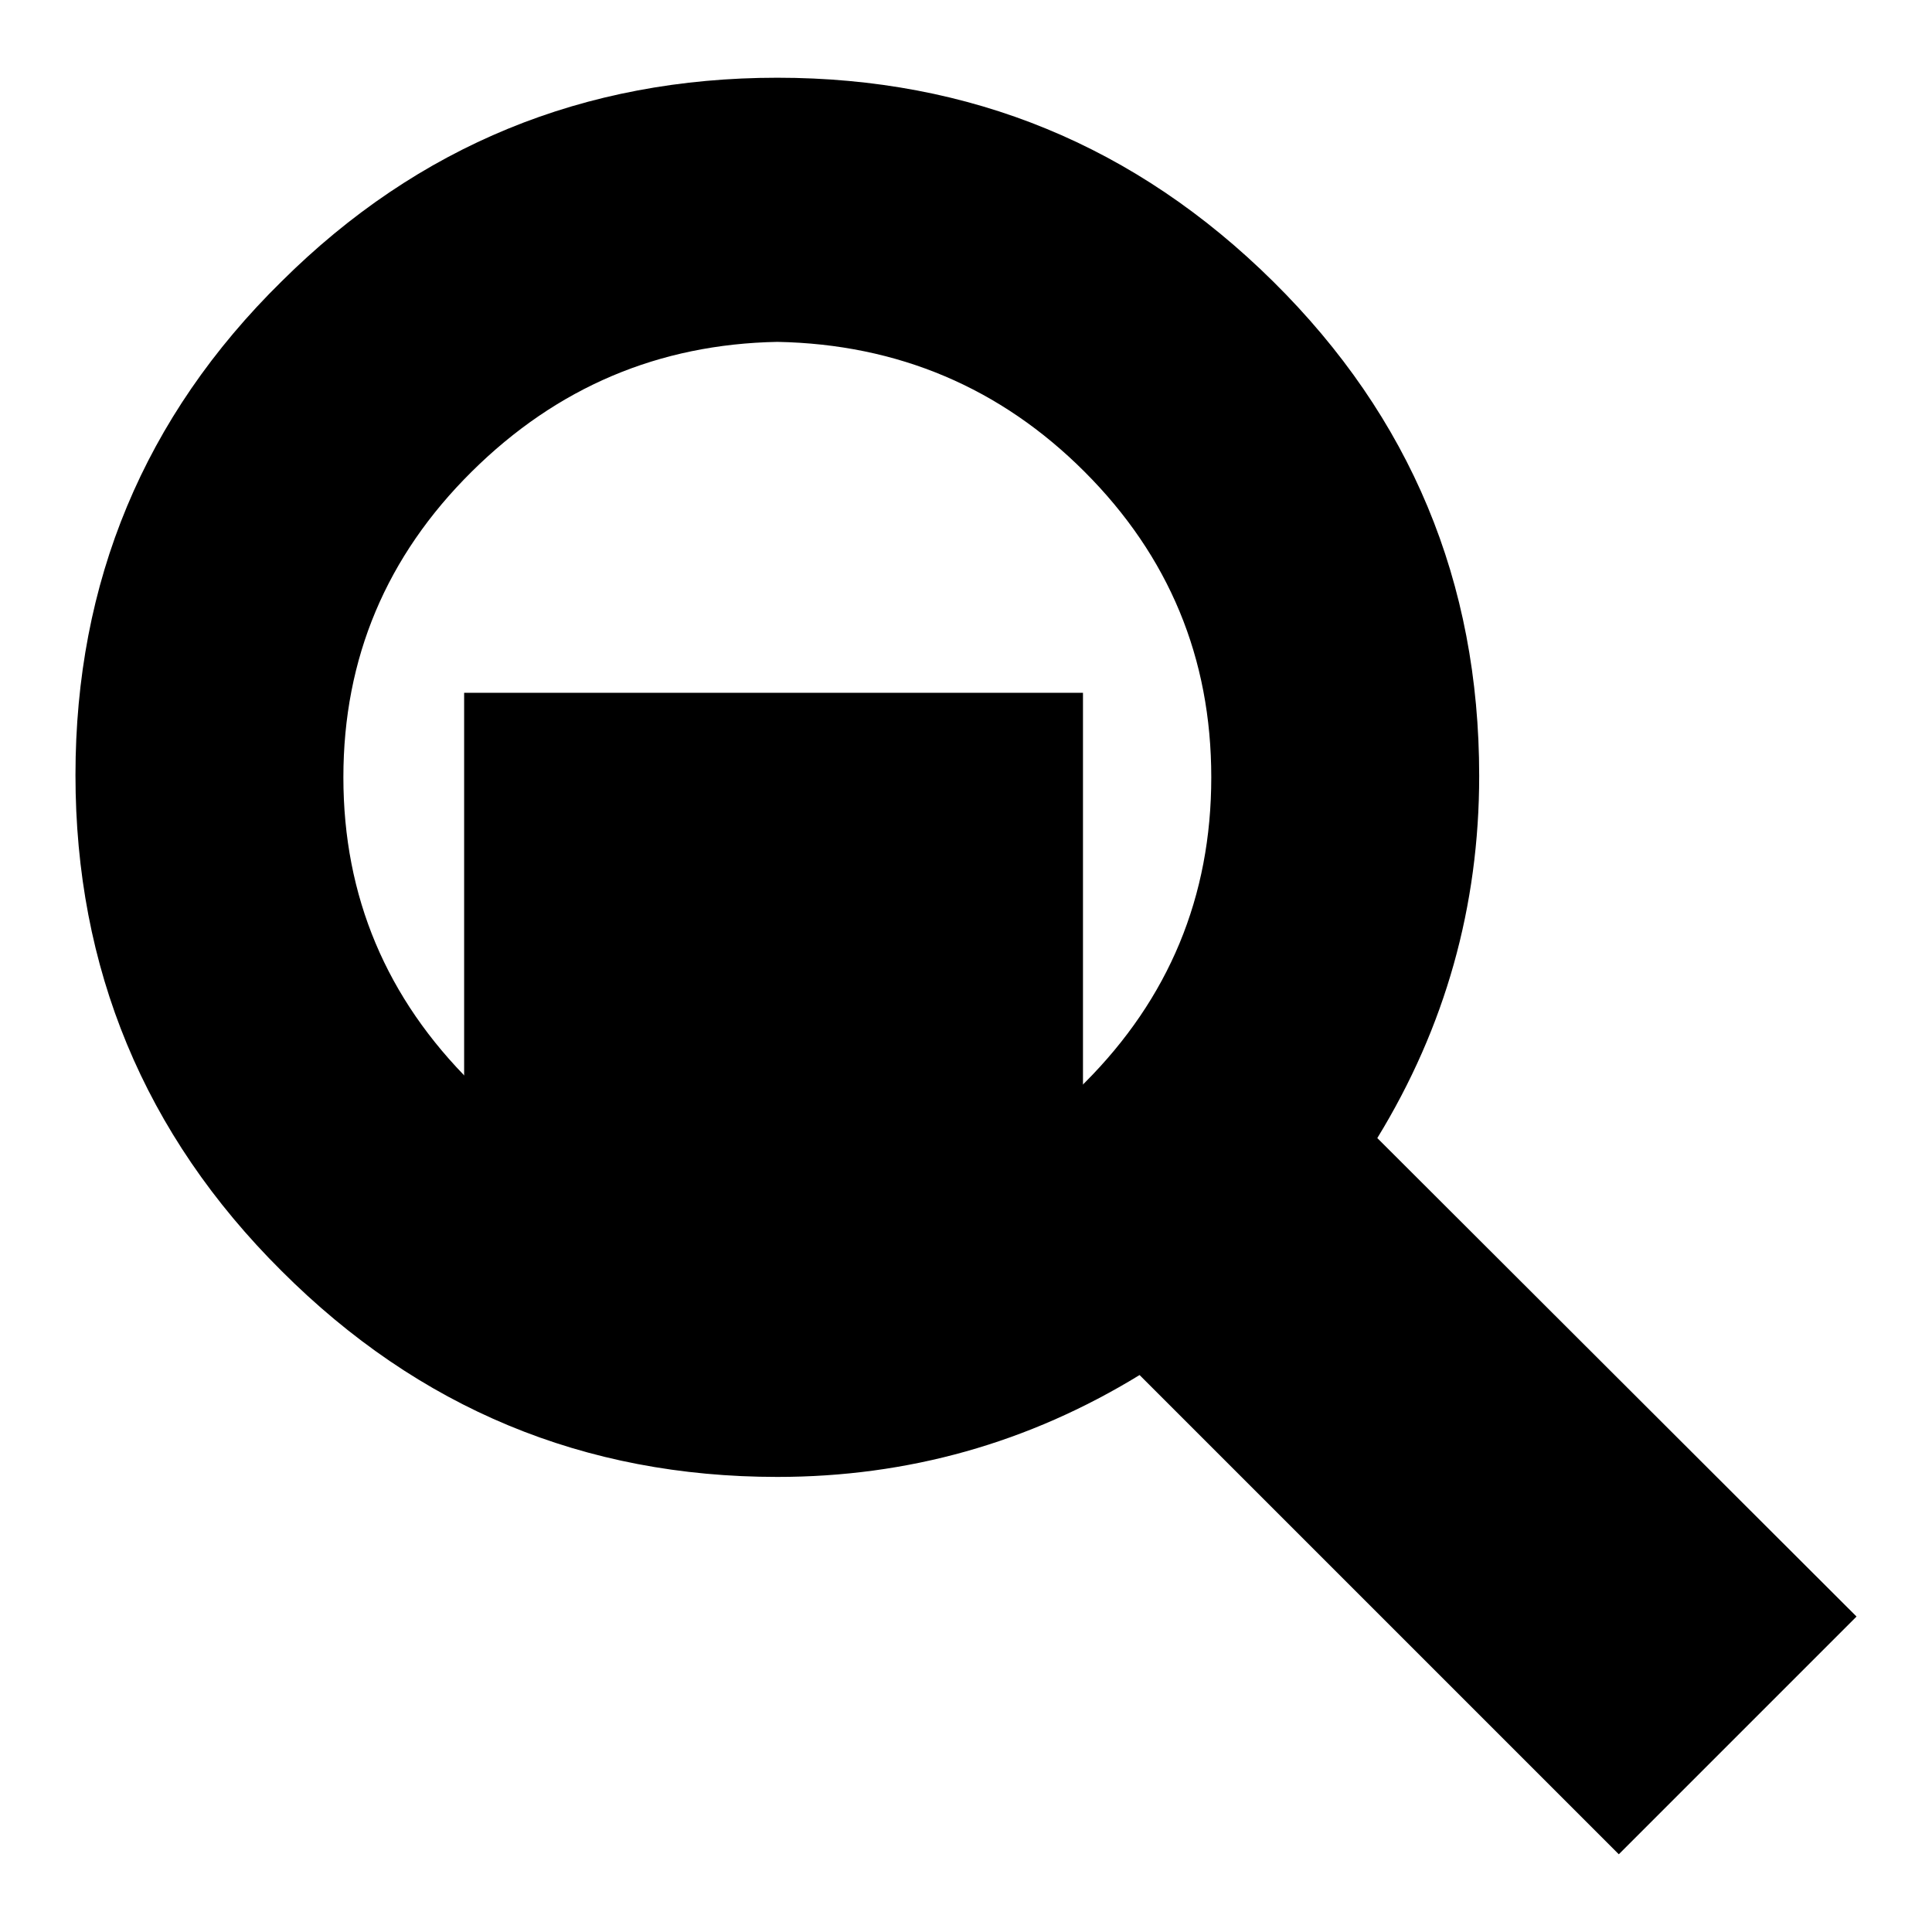
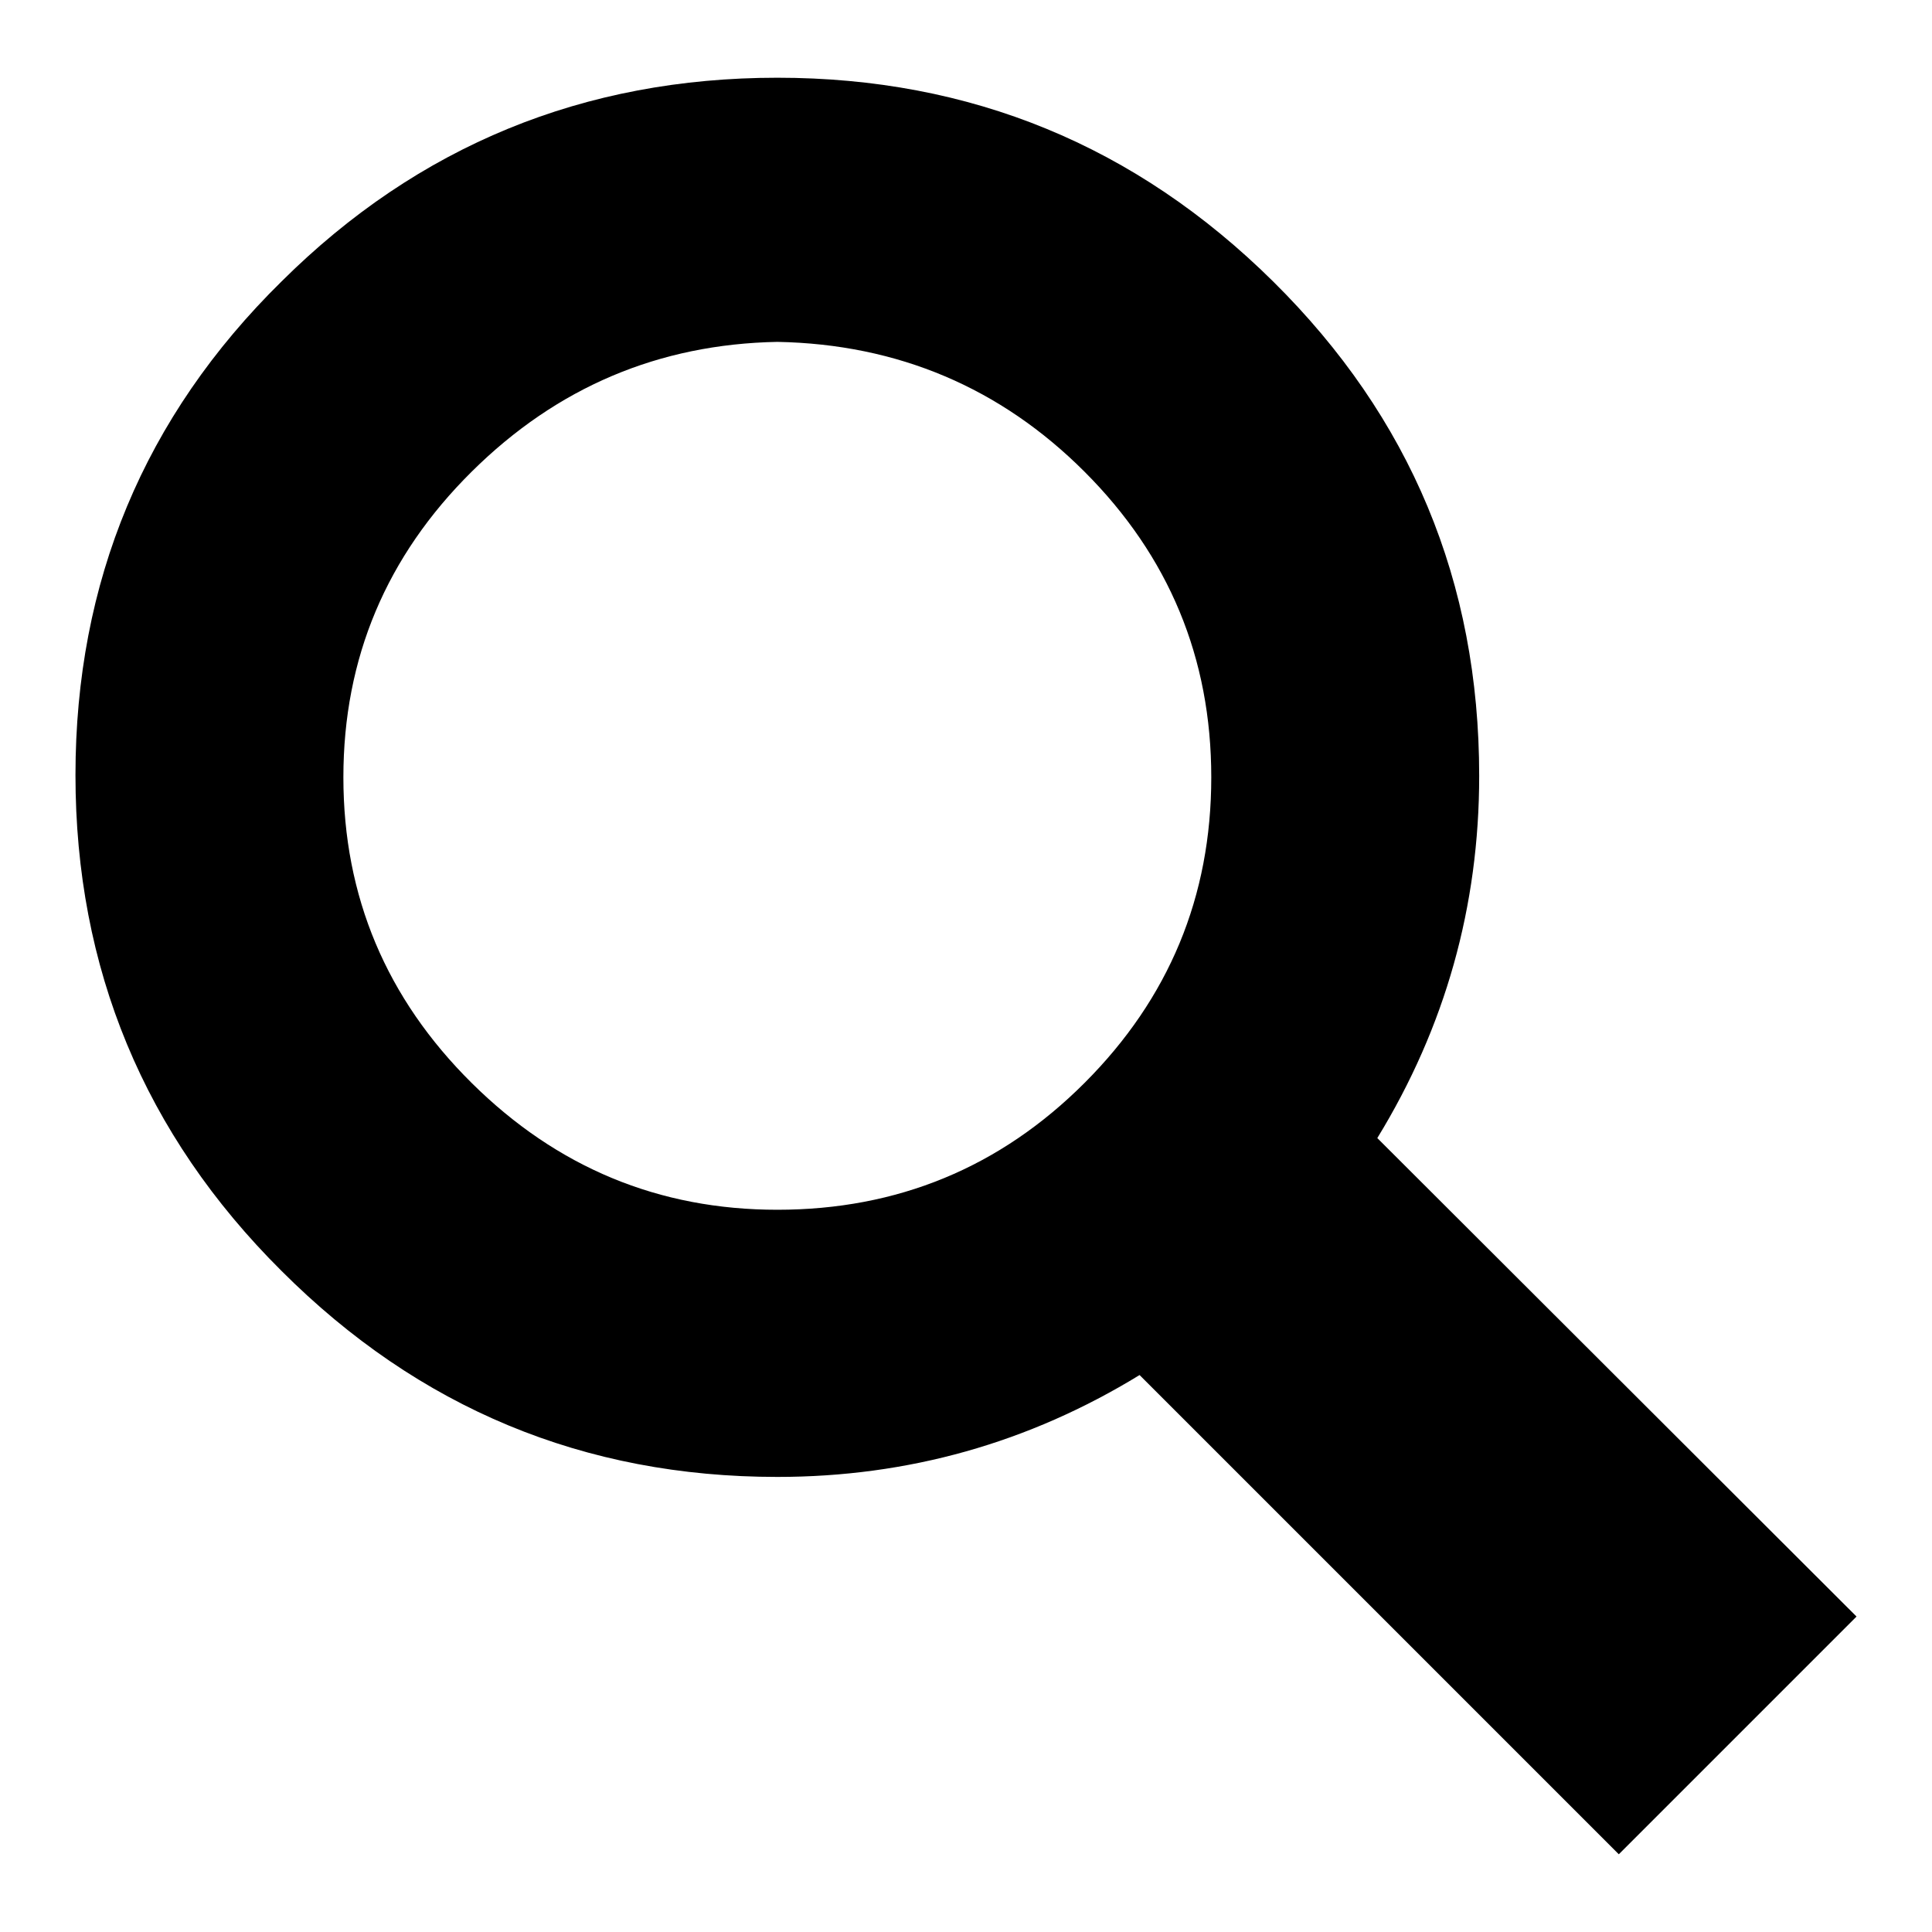
<svg xmlns="http://www.w3.org/2000/svg" version="1.1" x="0px" y="0px" viewBox="0 0 256 256" enable-background="new 0 0 256 256" xml:space="preserve">
  <g>
    <g>
      <g>
        <g>
          <g>
            <path fill="#000000" d="M182.5,150.8c9-14.7,13.5-30.7,13.5-48c0-25.7-9.1-47.5-27.3-65.5c-18.2-18-40.1-27-65.7-27s-47.6,9-65.7,27C19.1,55.2,10,77.1,10,102.7c0,25.6,9.1,47.6,27.3,65.7c18.2,18.2,40.1,27.3,65.7,27.3c17.3,0,33.3-4.5,48-13.5l63.5,63.5l31.5-31.5L182.5,150.8z M143.7,143.5c-11.2,11.2-24.8,16.8-40.7,16.8c-15.7,0-29.2-5.6-40.5-16.8s-17-24.7-17-40.5s5.7-29.3,17-40.5S87.3,45.6,103,45.3c16,0.3,29.6,6.1,40.7,17.2c11.2,11.2,16.8,24.7,16.8,40.5S154.9,132.3,143.7,143.5z" />
-             <path fill="#000000" d="M61.5 91.8h82v82h-82z" />
          </g>
        </g>
      </g>
      <g />
      <g />
      <g />
      <g />
      <g />
      <g />
      <g />
      <g />
      <g />
      <g />
      <g />
      <g />
      <g />
      <g />
      <g />
    </g>
  </g>
</svg>